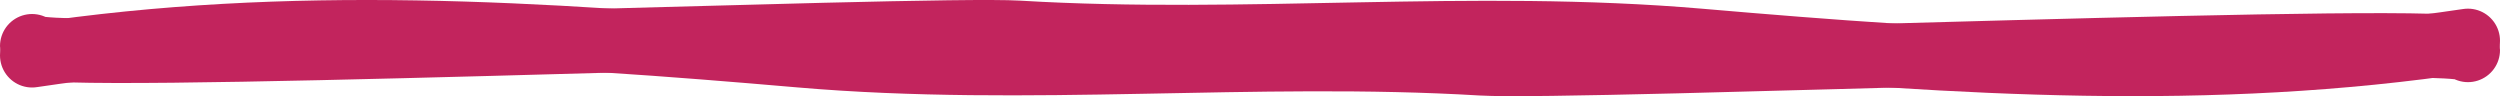
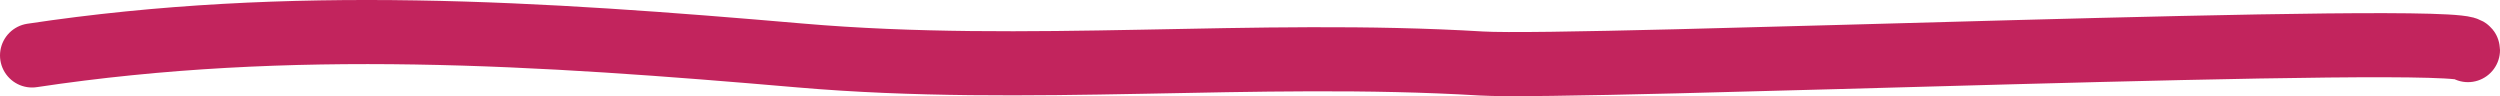
<svg xmlns="http://www.w3.org/2000/svg" width="78" height="3" viewBox="0 0 78 3" fill="none">
  <path d="M1 1.73C9.069 0.515 16.856 1.032 24.955 1.73C32.084 2.345 39.126 1.556 46.219 1.981C49.221 2.16 77 1.007 77 1.563" stroke="#C2245D" stroke-width="2" stroke-linecap="round" />
-   <path d="M77 1.27C68.931 2.485 61.144 1.968 53.045 1.27C45.916 0.655 38.874 1.444 31.781 1.019C28.779 0.84 1 1.993 1 1.437" stroke="#C2245D" stroke-width="2" stroke-linecap="round" />
</svg>